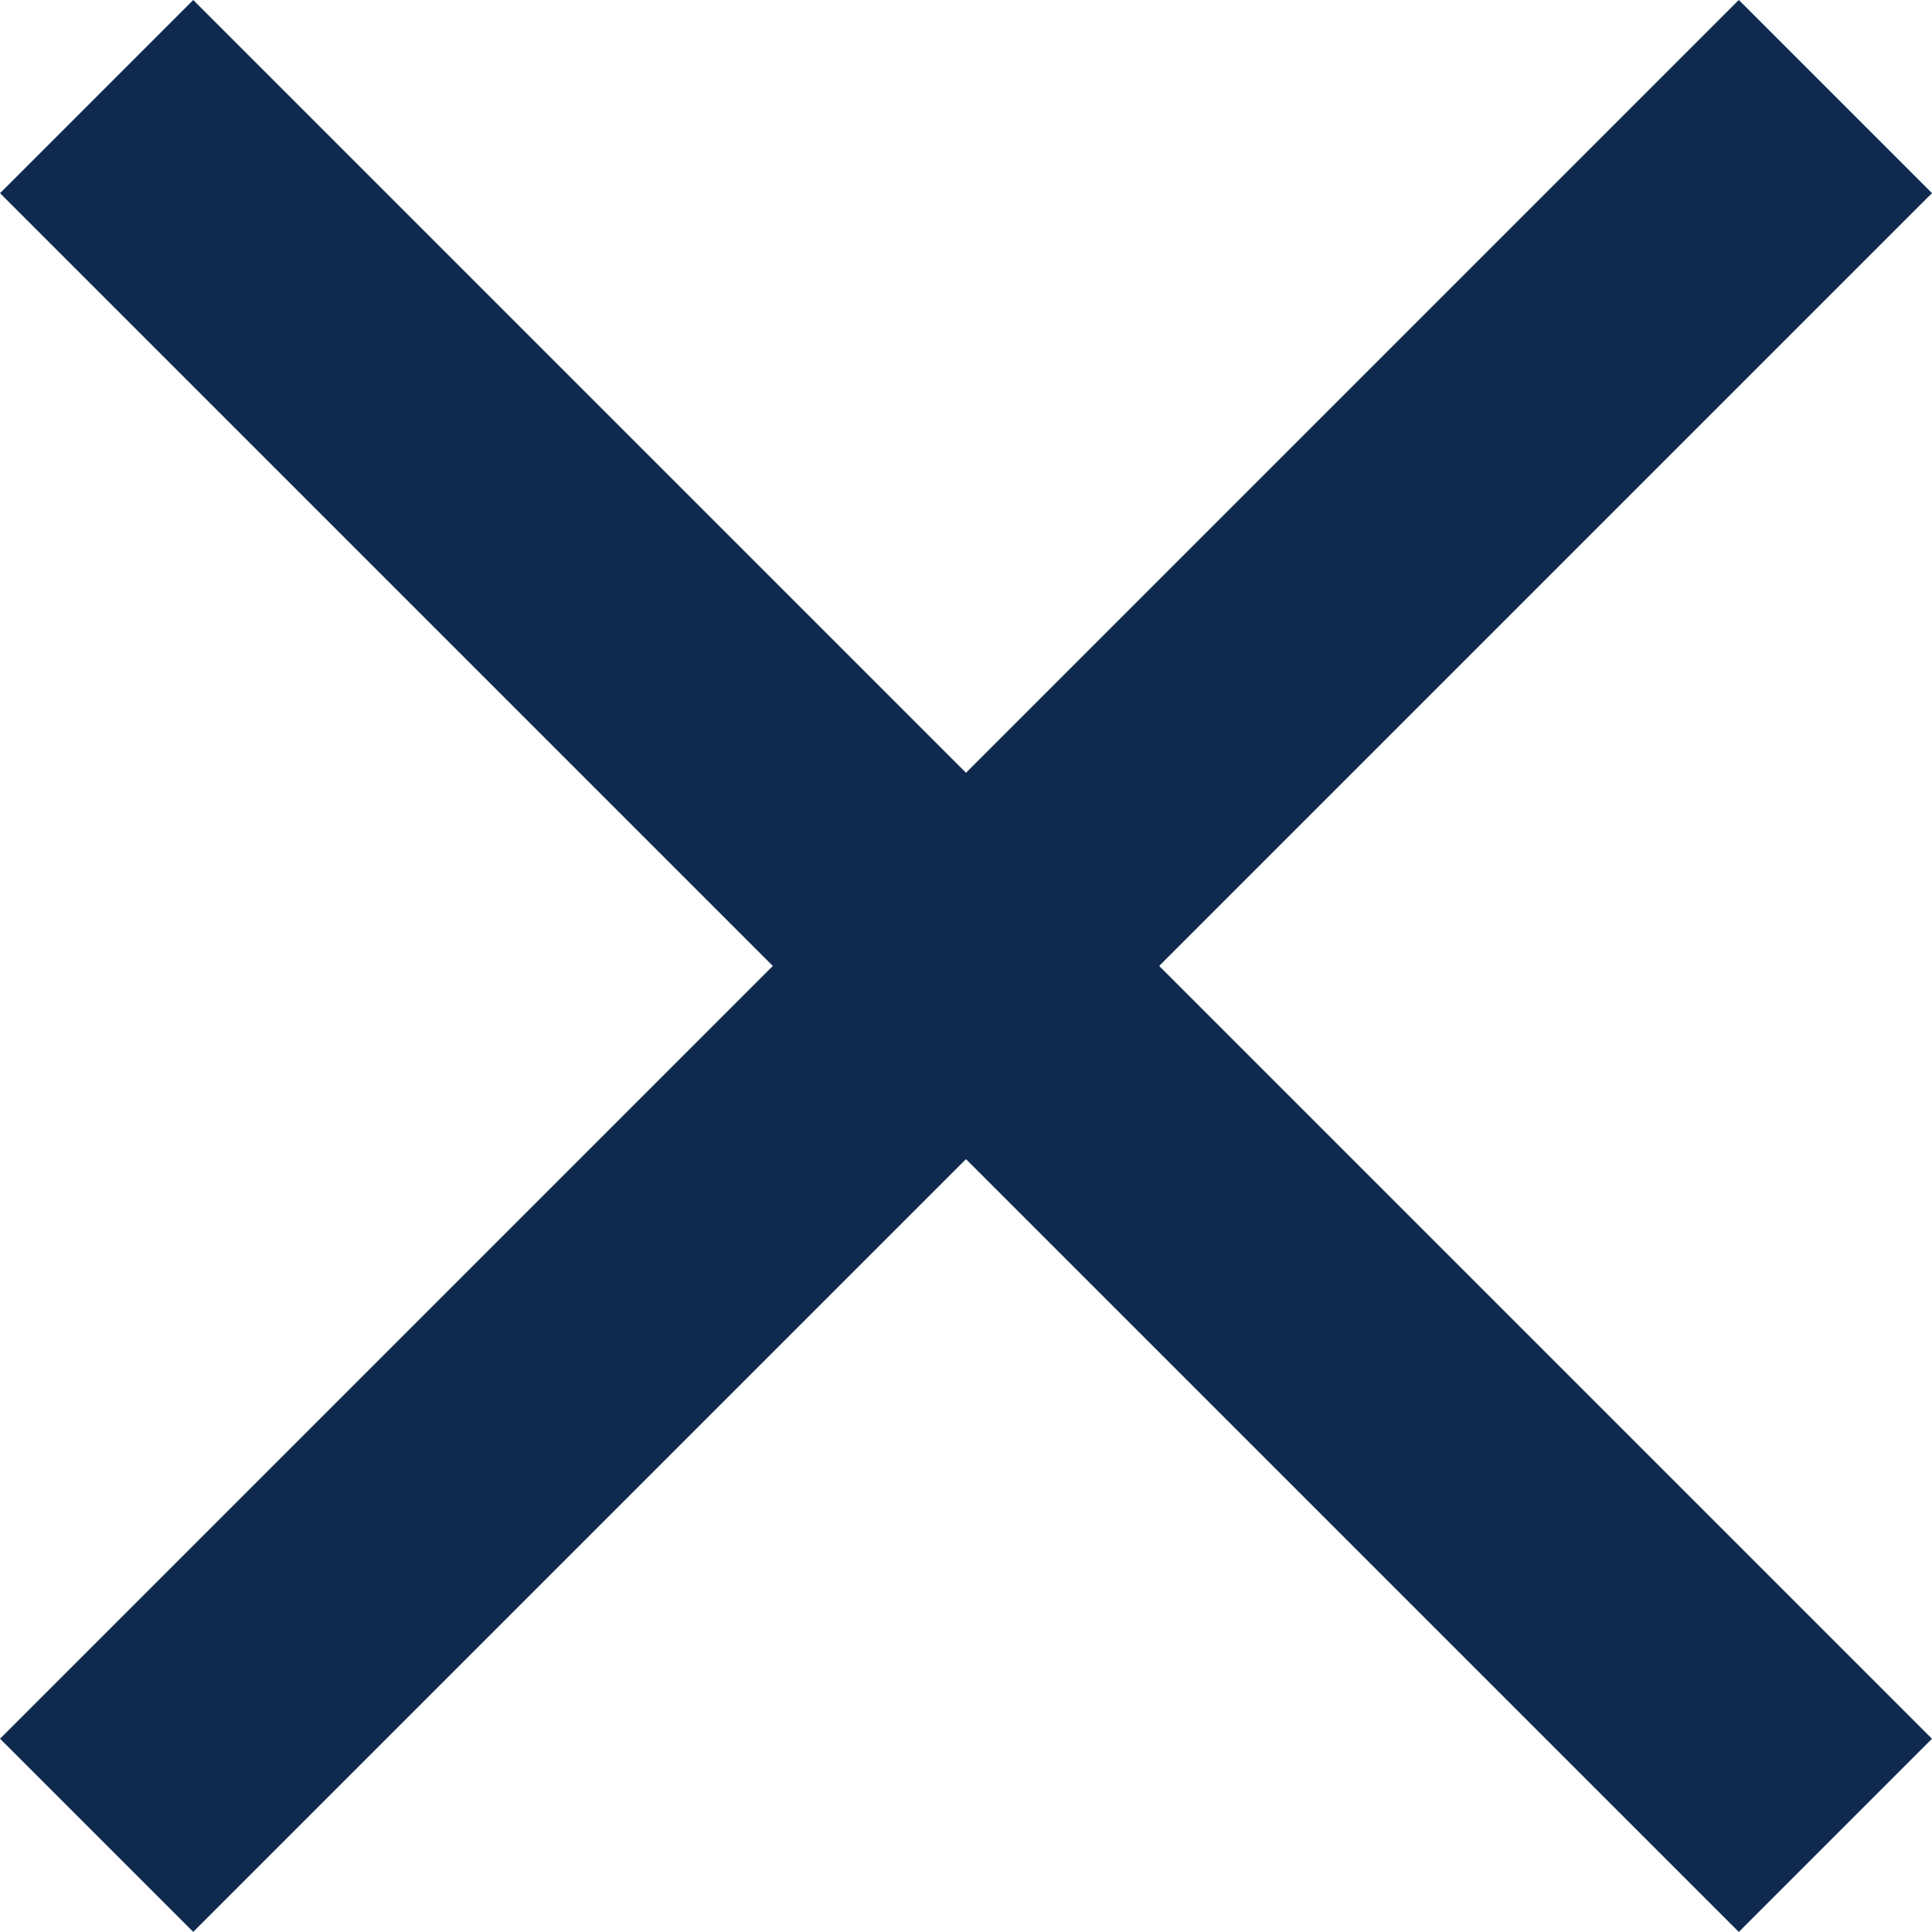
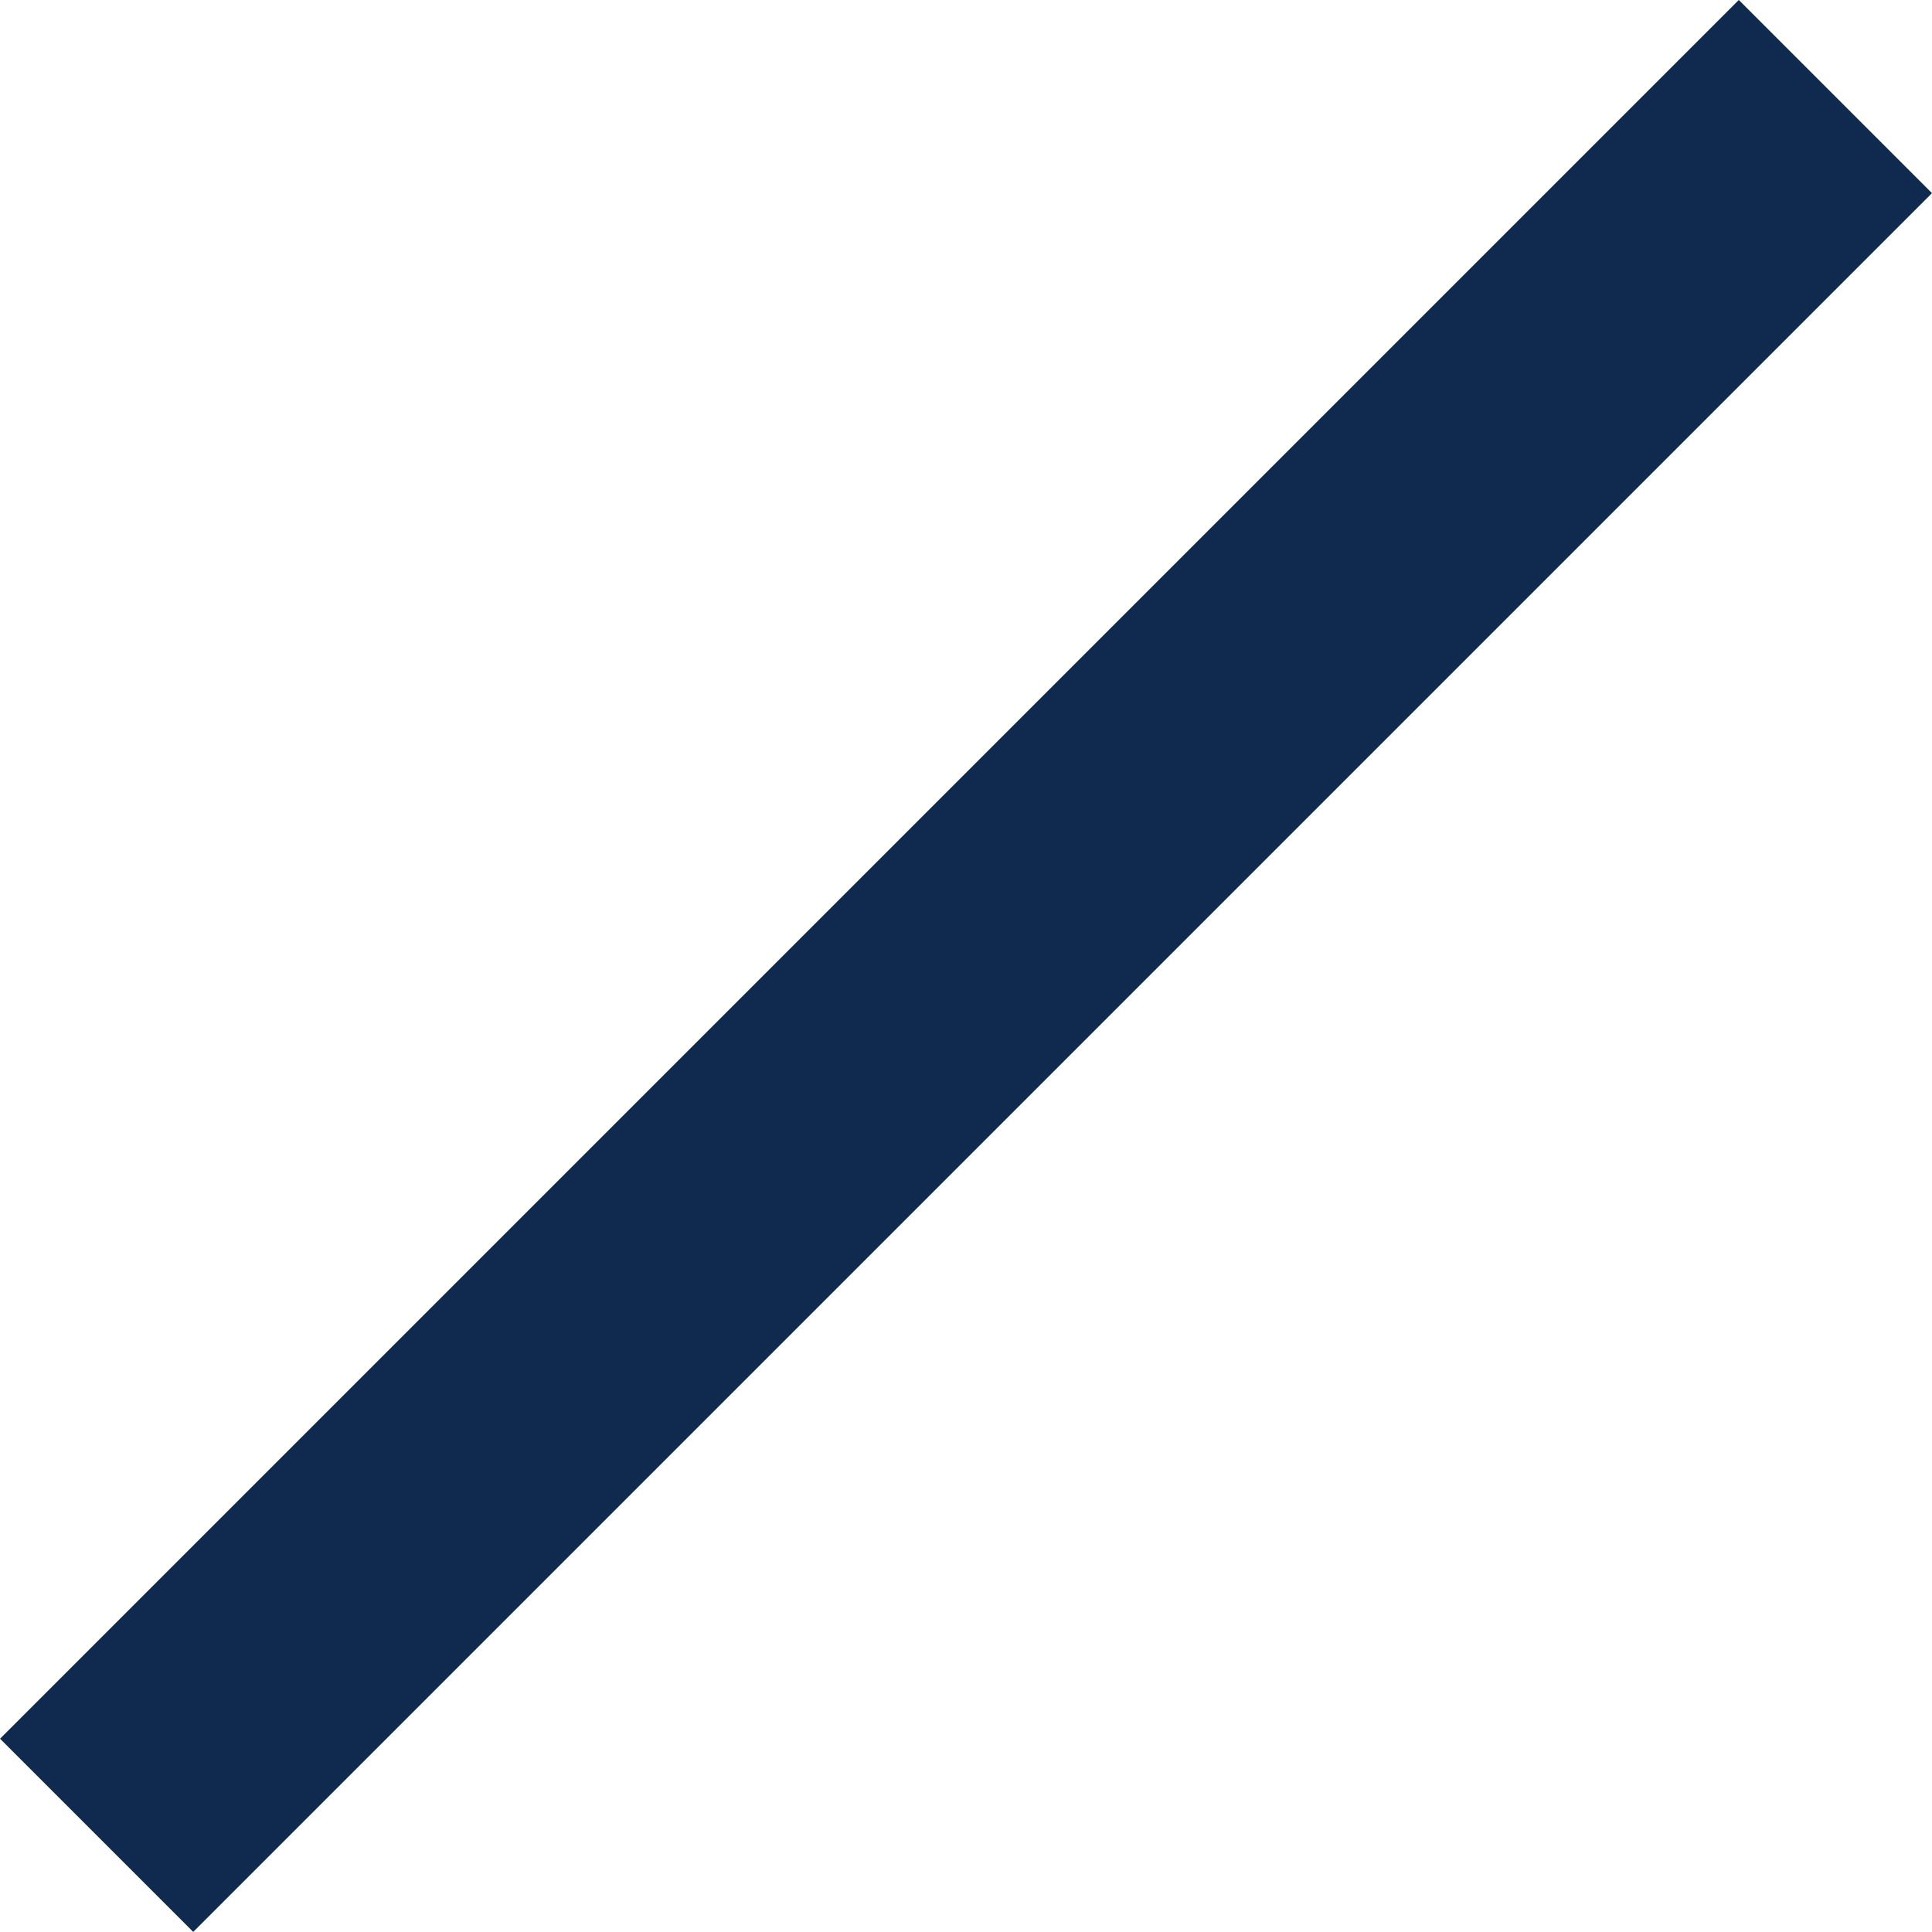
<svg xmlns="http://www.w3.org/2000/svg" width="21.081" height="21.081" viewBox="0 0 21.081 21.081">
  <g id="Gruppe_265" data-name="Gruppe 265" transform="translate(-1334.044 -38.96)">
-     <path id="Ionicons_md_menu" data-name="Ionicons md menu" d="M64,138.434H90.831v-2.981H64Z" transform="translate(1302.492 201.075) rotate(-135)" fill="#0f2a4e" />
    <path id="Ionicons_md_menu-2" data-name="Ionicons md menu" d="M64,138.434H90.831v-2.981H64Z" transform="translate(1193.01 7.407) rotate(-45)" fill="#0f2a4e" />
  </g>
</svg>